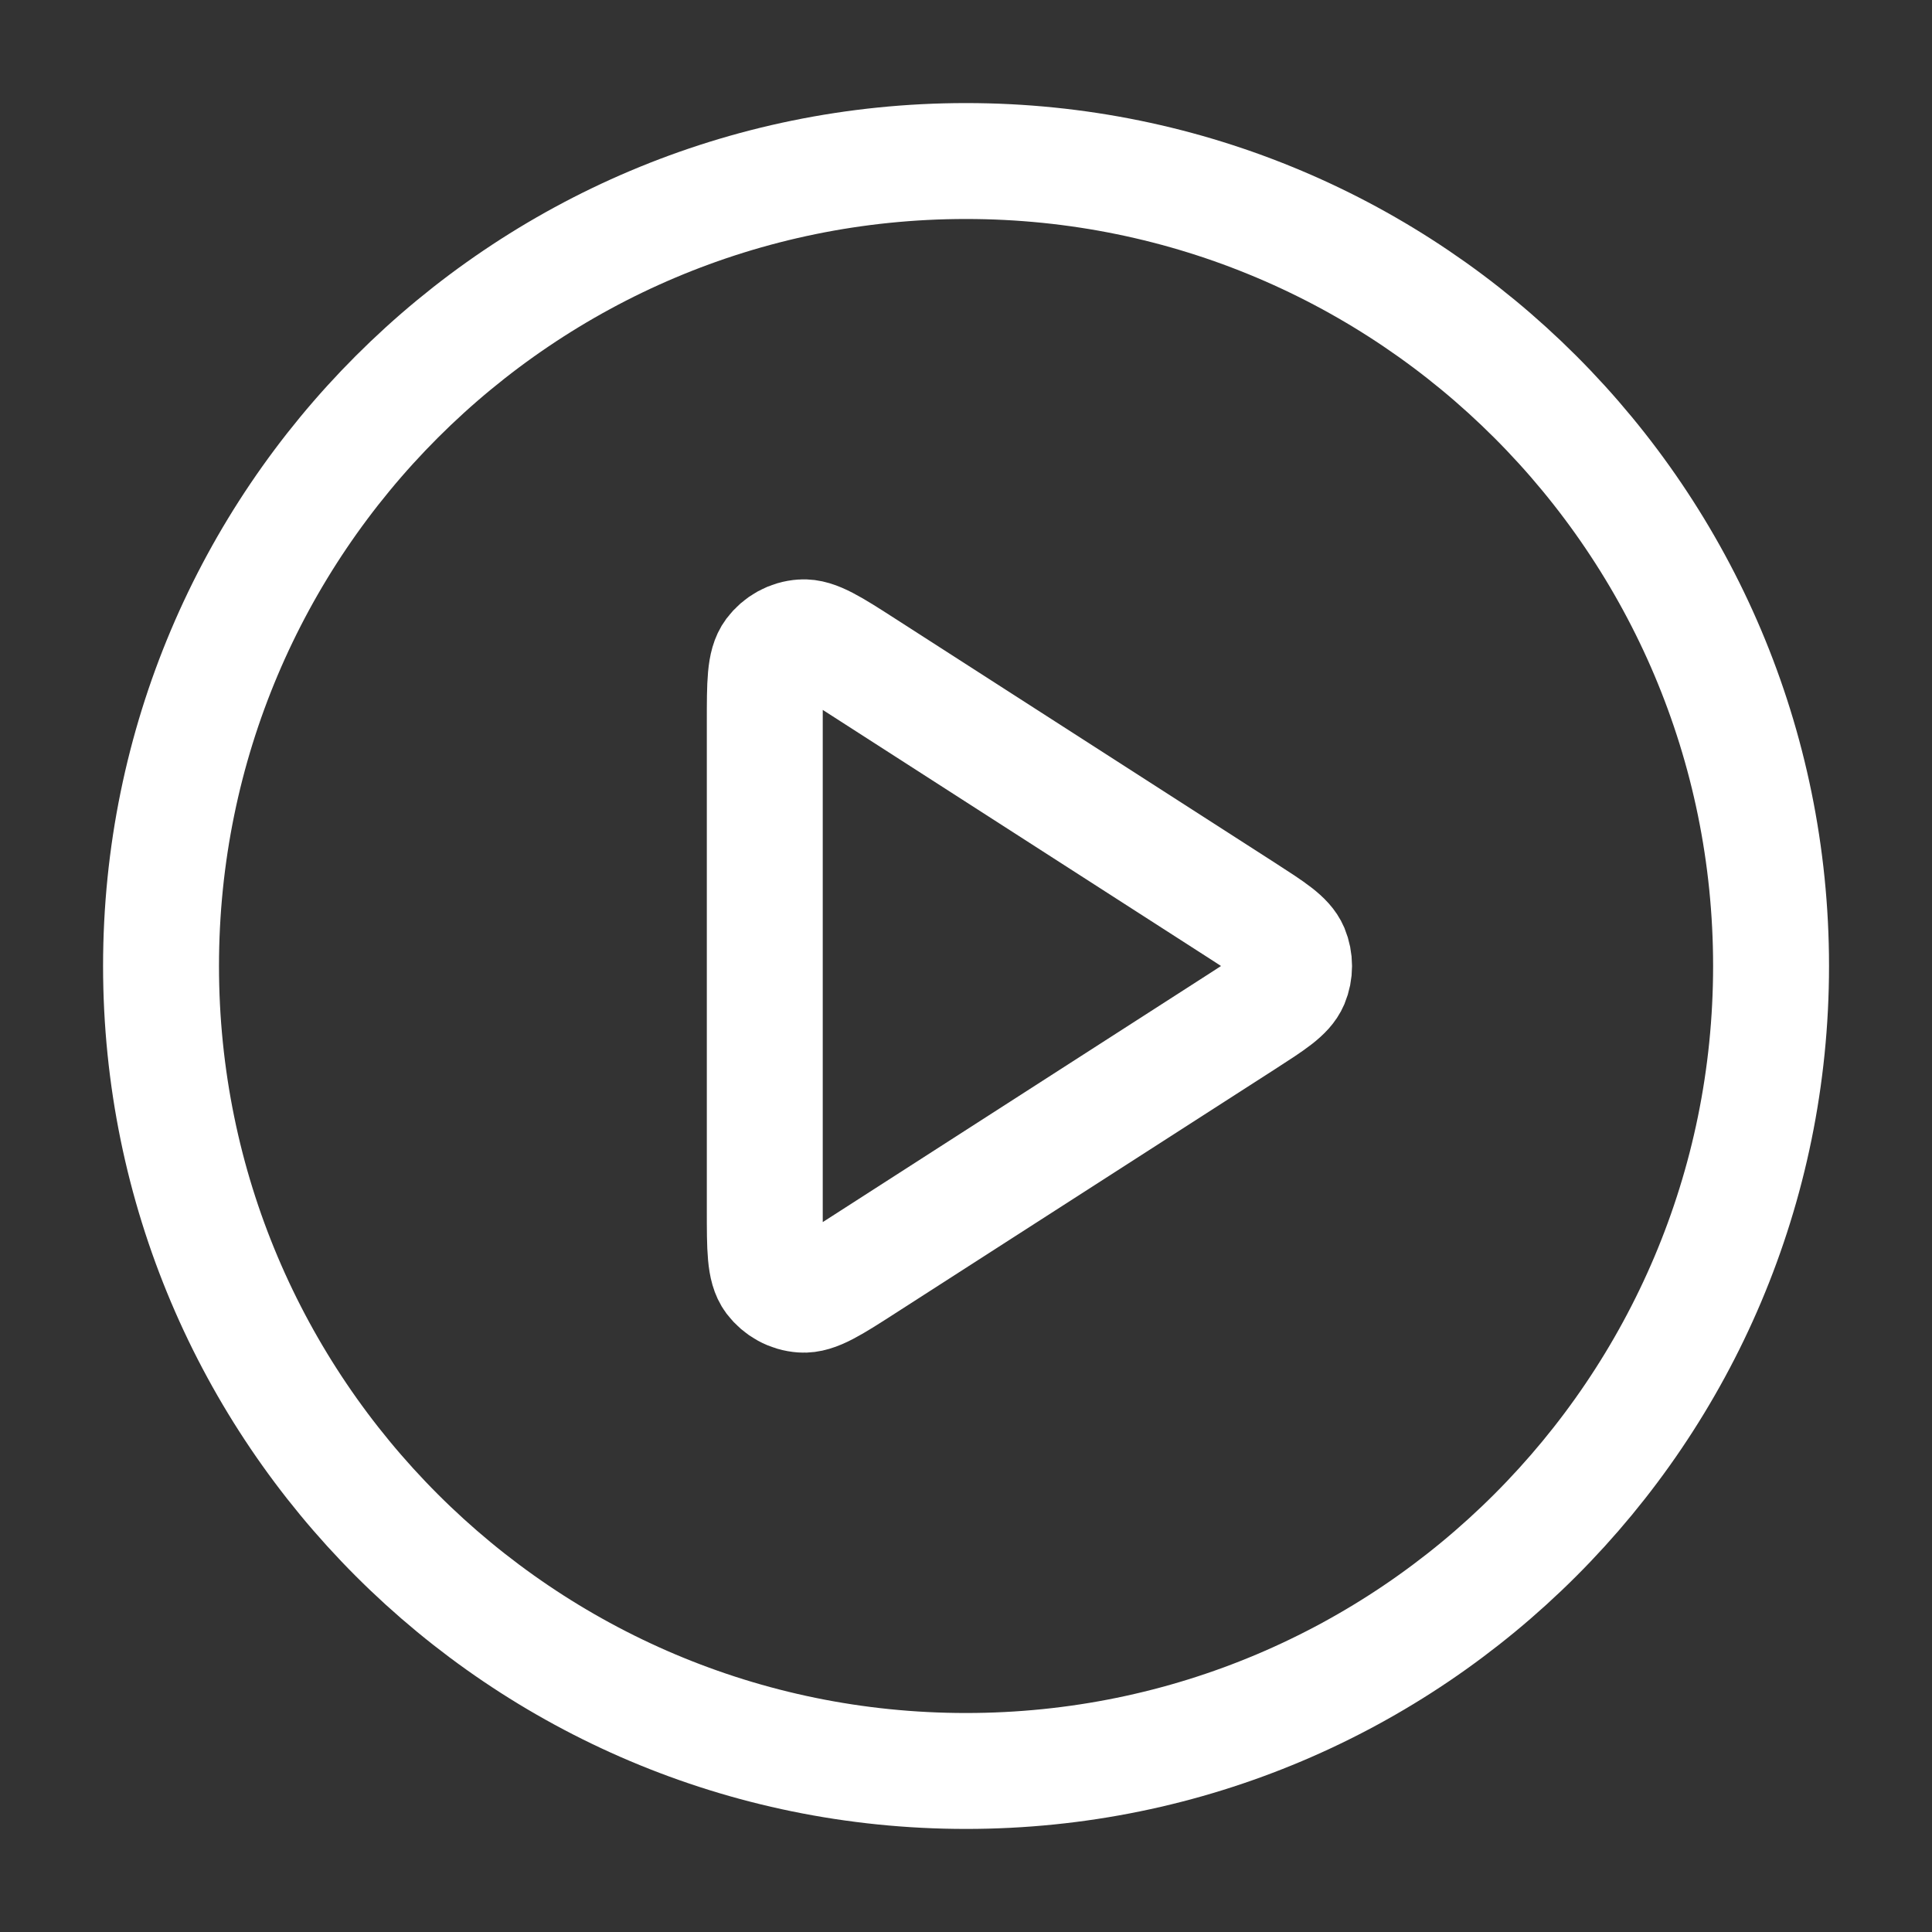
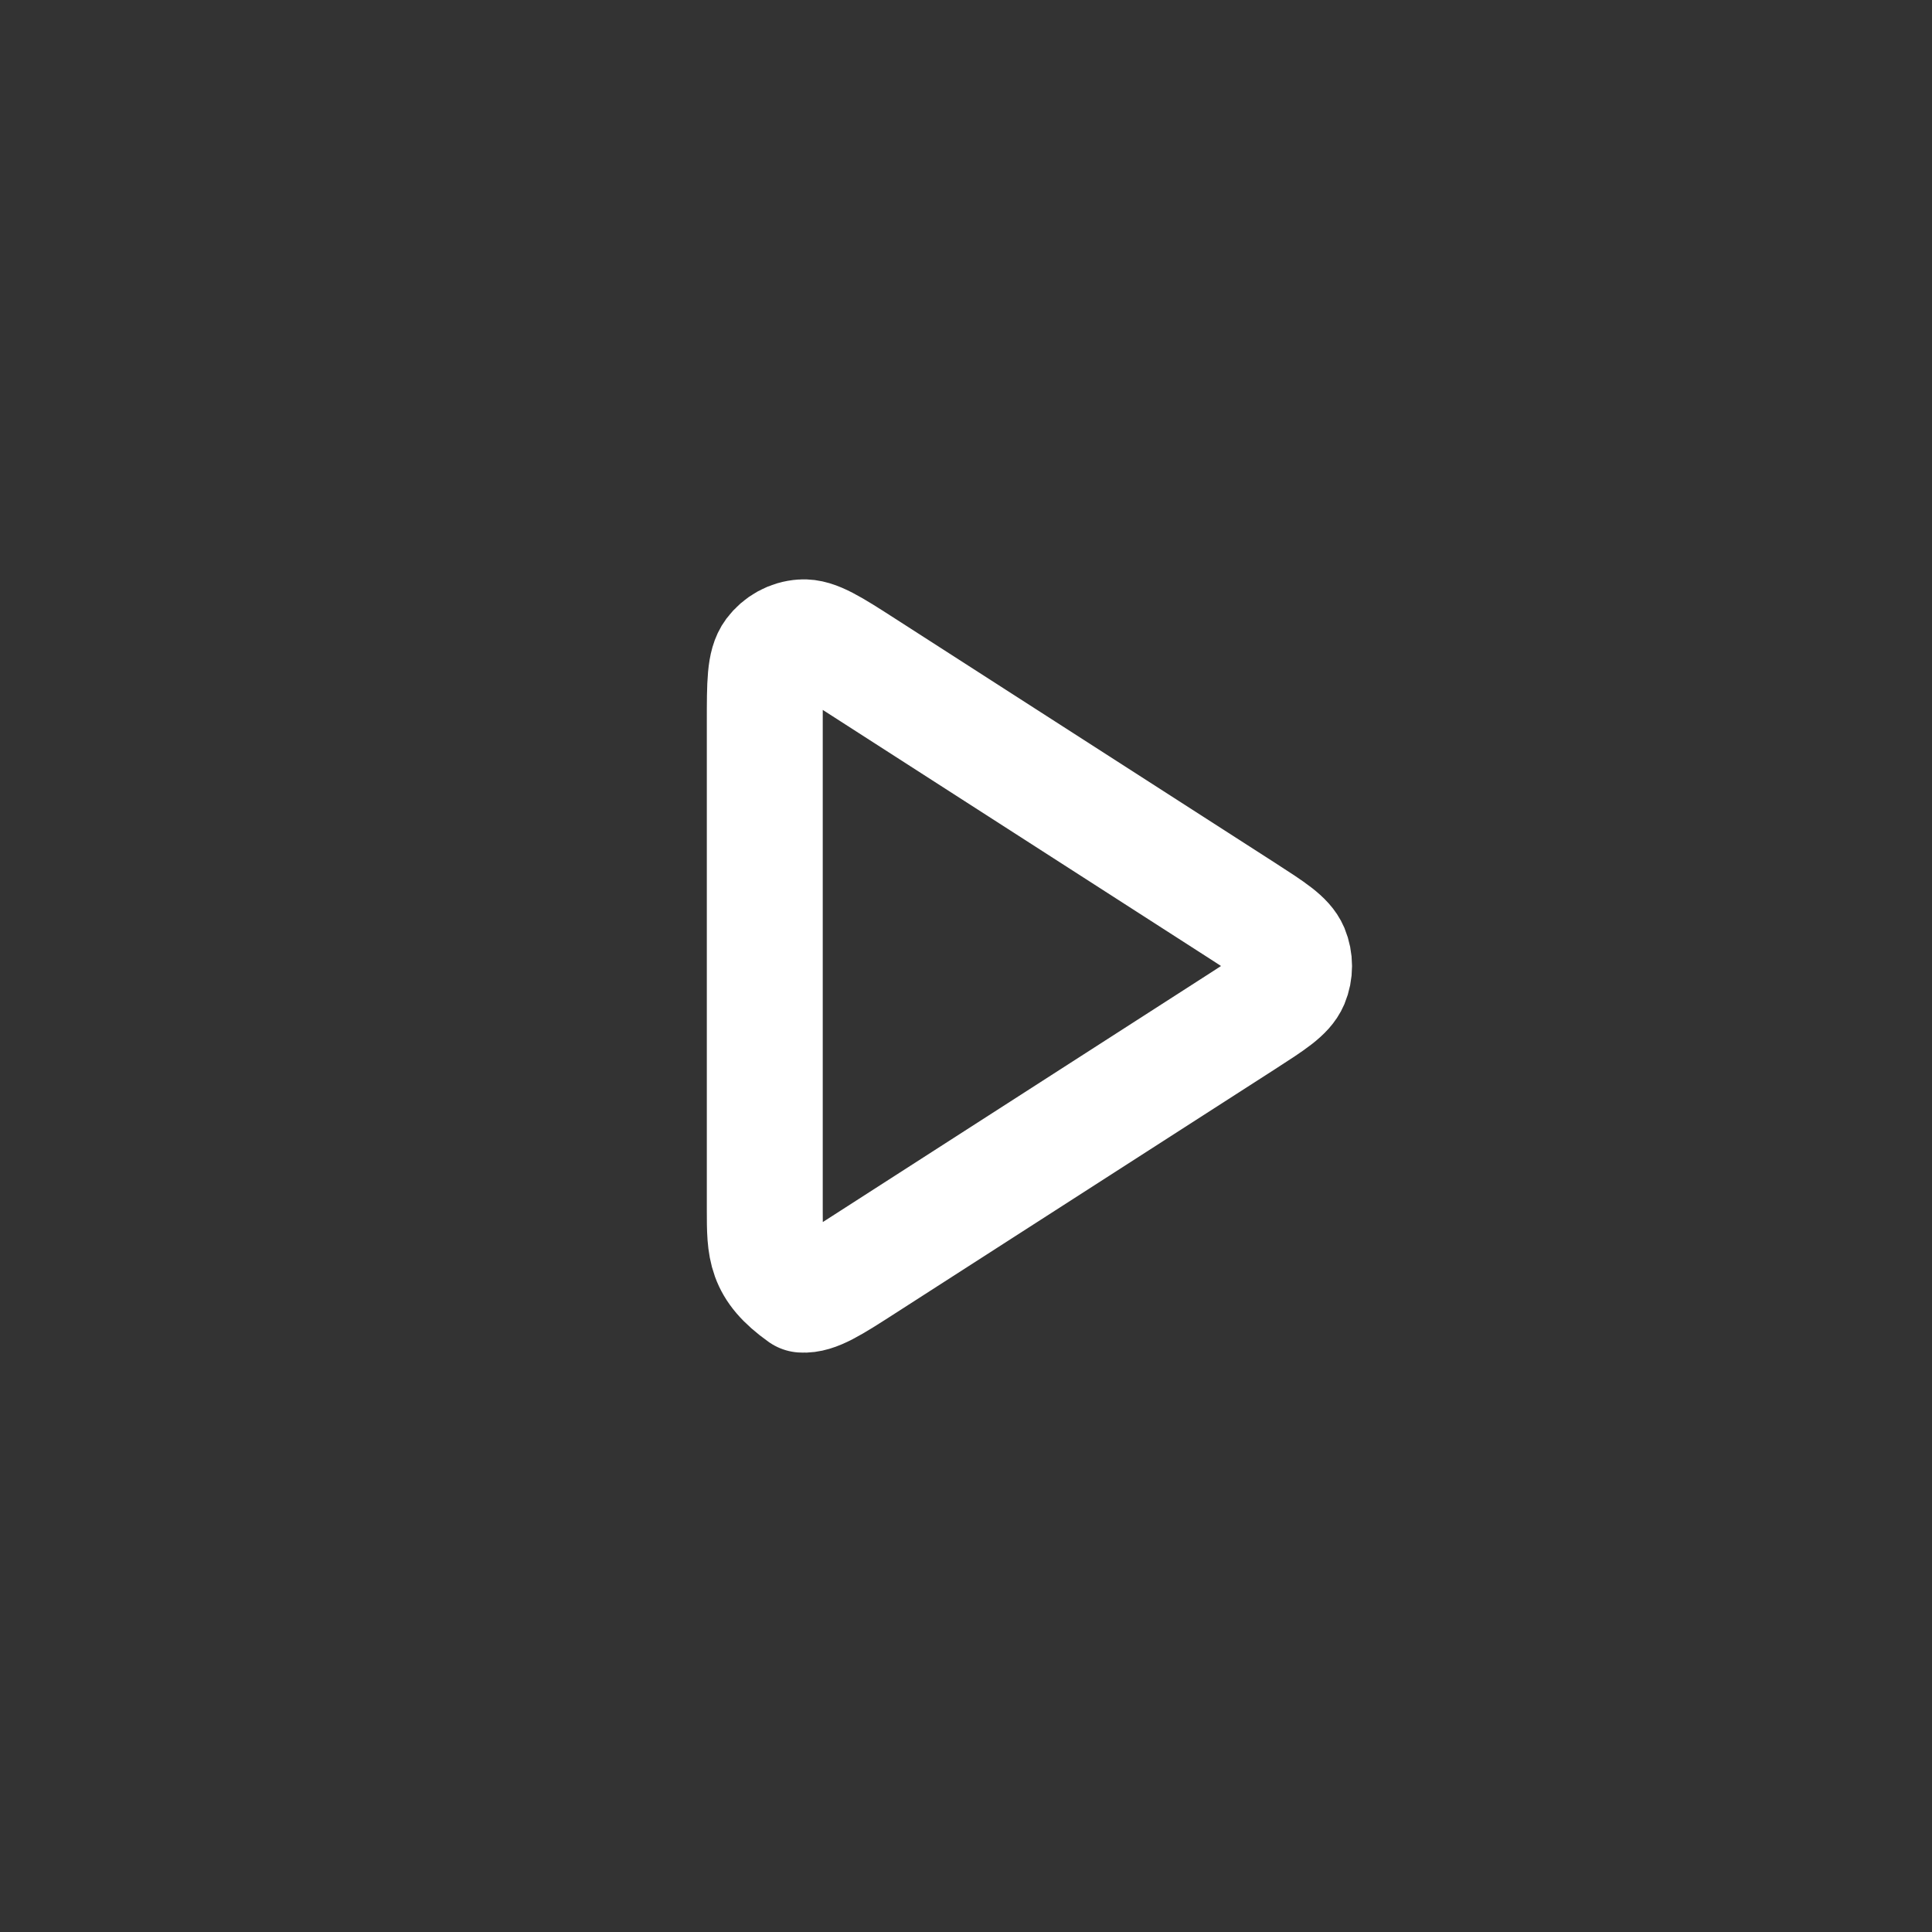
<svg xmlns="http://www.w3.org/2000/svg" width="20" height="20" viewBox="0 0 20 20" fill="none">
  <rect x="0" y="0" width="20" height="20" fill="#333333" stroke="none" />
-   <path d="M10 18.333C14.603 18.333 18.334 14.602 18.334 10C18.334 5.398 14.603 1.667 10 1.667C5.398 1.667 1.667 5.398 1.667 10C1.667 14.602 5.398 18.333 10 18.333Z" stroke="white" stroke-width="1.2" stroke-linecap="round" stroke-linejoin="round" />
-   <path d="M7.917 7.471C7.917 7.073 7.917 6.875 8 6.764C8.073 6.667 8.183 6.606 8.304 6.598C8.442 6.588 8.61 6.695 8.944 6.91L12.878 9.439C13.168 9.626 13.313 9.719 13.364 9.838C13.407 9.942 13.407 10.059 13.364 10.162C13.313 10.281 13.168 10.374 12.878 10.561L8.944 13.09C8.61 13.305 8.442 13.412 8.304 13.402C8.183 13.394 8.073 13.333 8 13.237C7.917 13.126 7.917 12.927 7.917 12.529V7.471Z" stroke="white" stroke-width="1.2" stroke-linecap="round" stroke-linejoin="round" />
+   <path d="M7.917 7.471C7.917 7.073 7.917 6.875 8 6.764C8.073 6.667 8.183 6.606 8.304 6.598C8.442 6.588 8.61 6.695 8.944 6.91L12.878 9.439C13.168 9.626 13.313 9.719 13.364 9.838C13.407 9.942 13.407 10.059 13.364 10.162C13.313 10.281 13.168 10.374 12.878 10.561L8.944 13.09C8.61 13.305 8.442 13.412 8.304 13.402C7.917 13.126 7.917 12.927 7.917 12.529V7.471Z" stroke="white" stroke-width="1.2" stroke-linecap="round" stroke-linejoin="round" />
</svg>